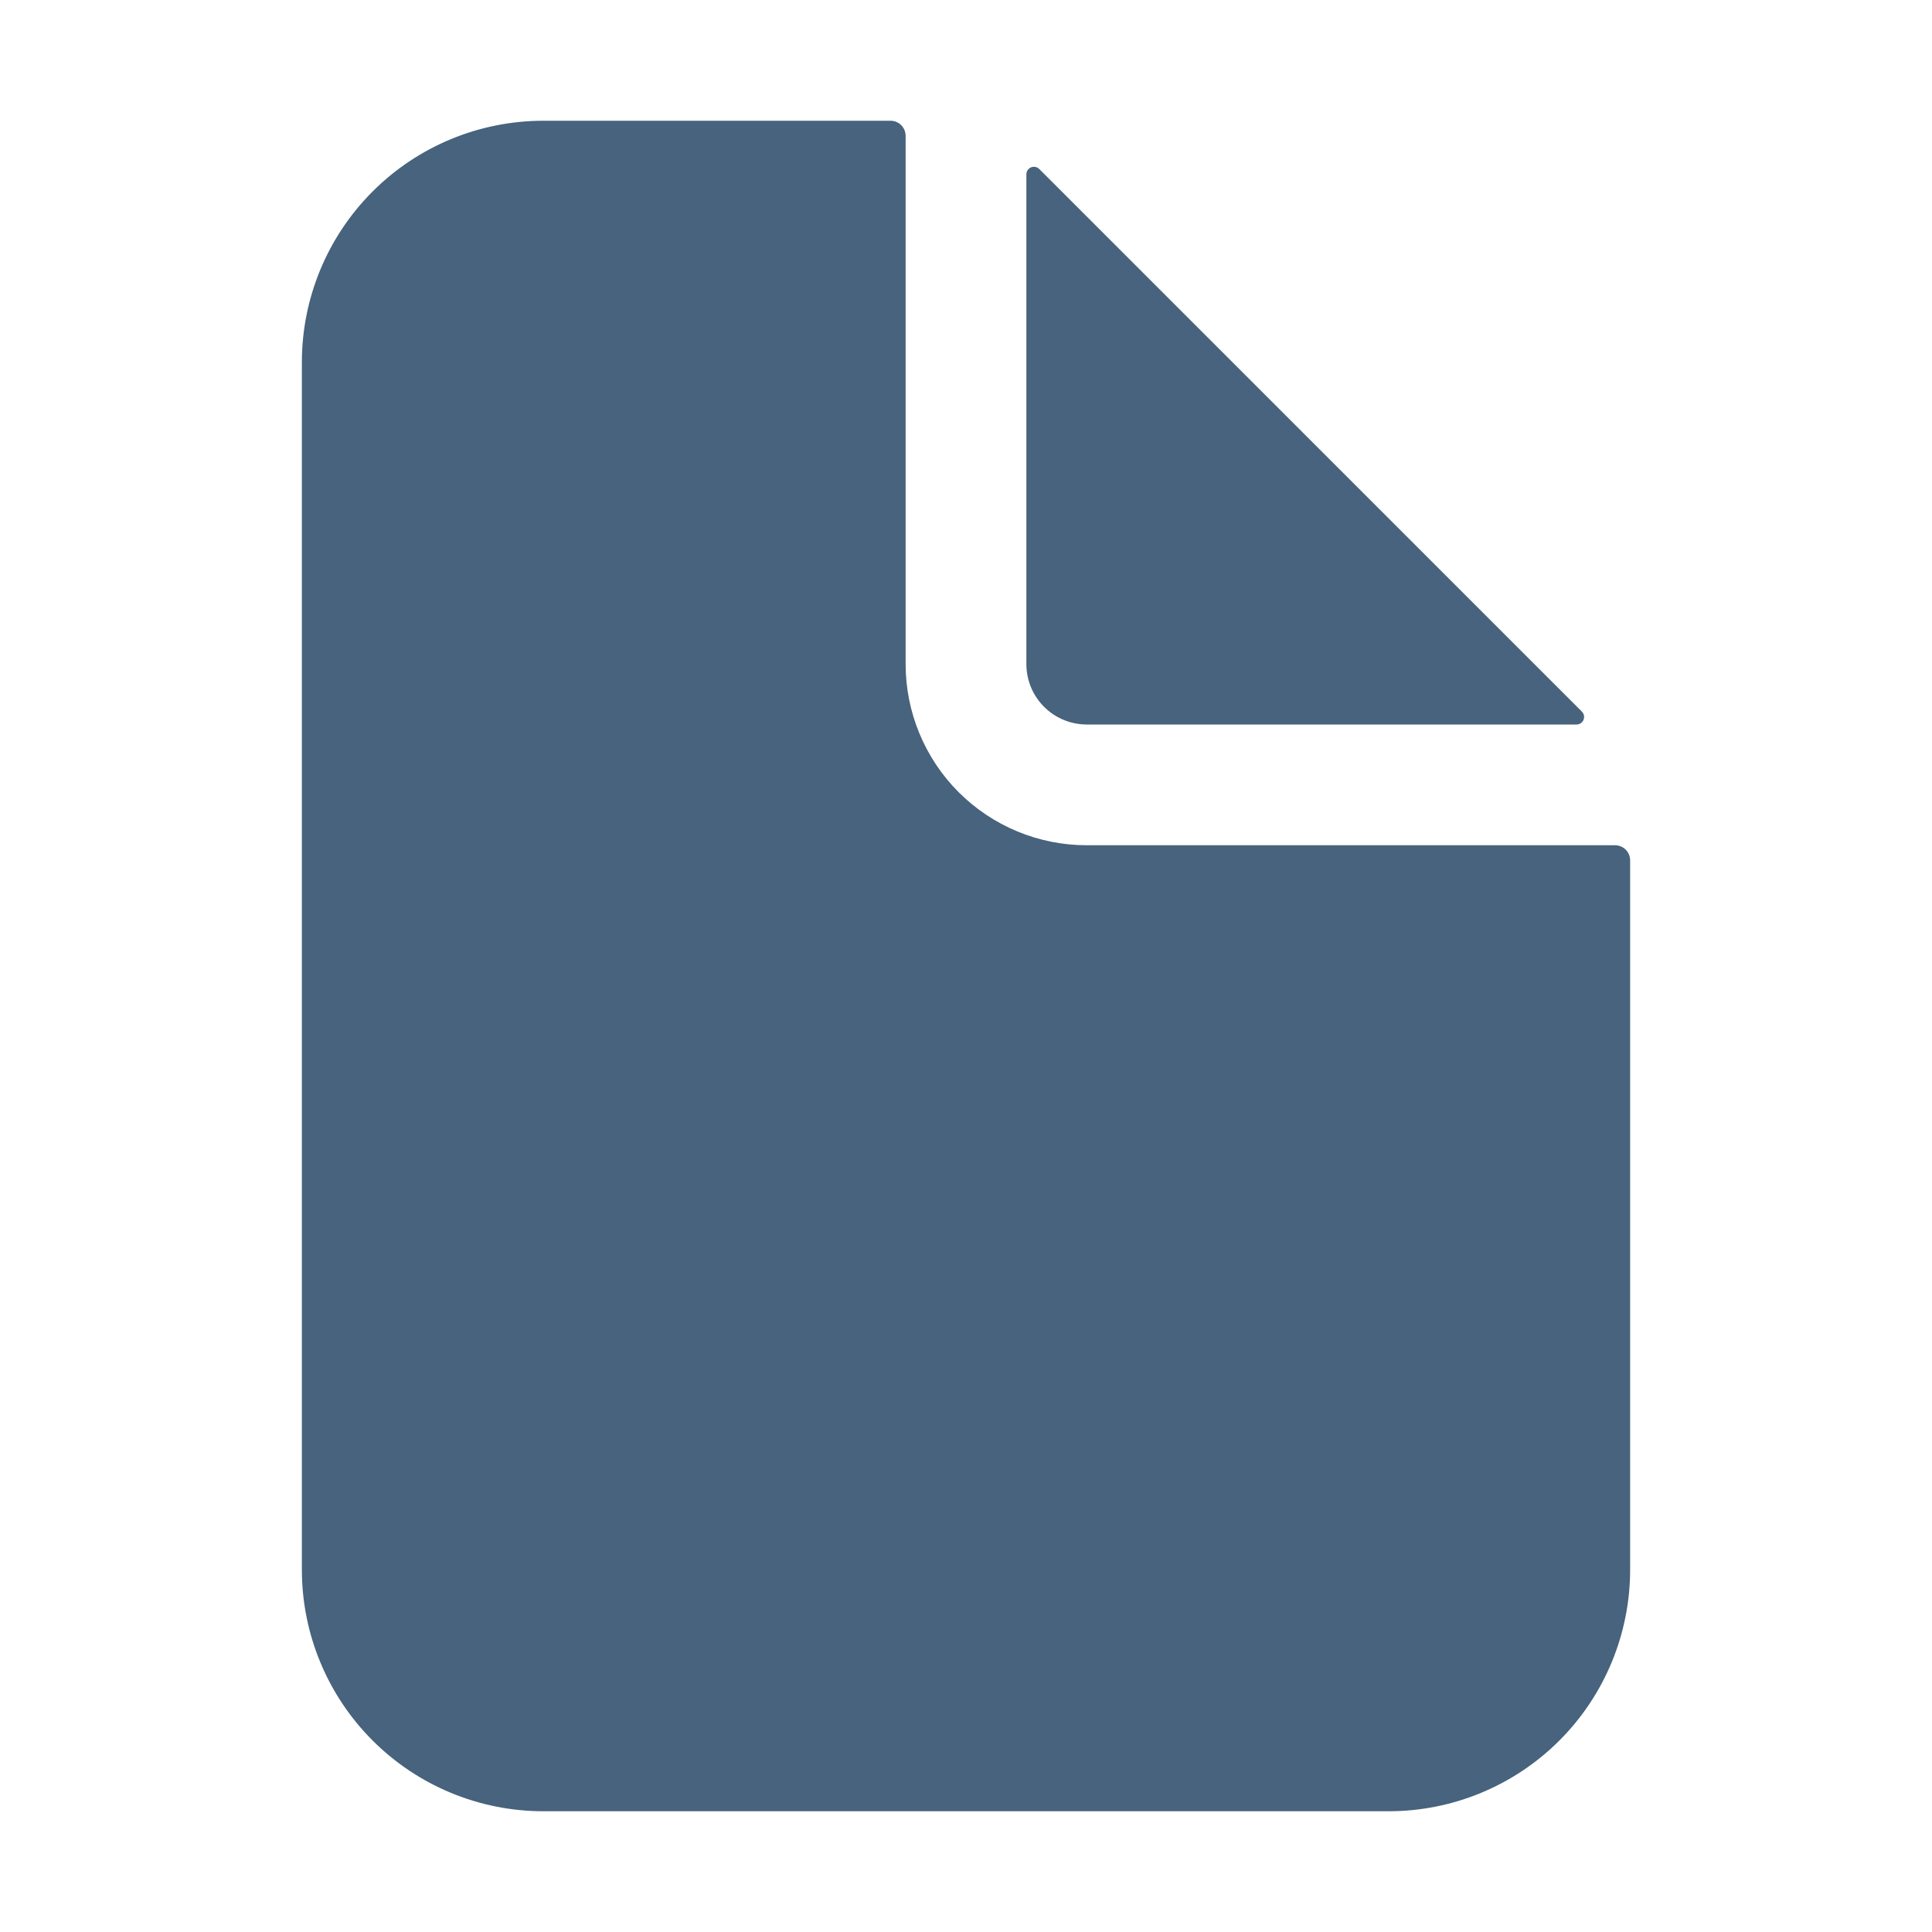
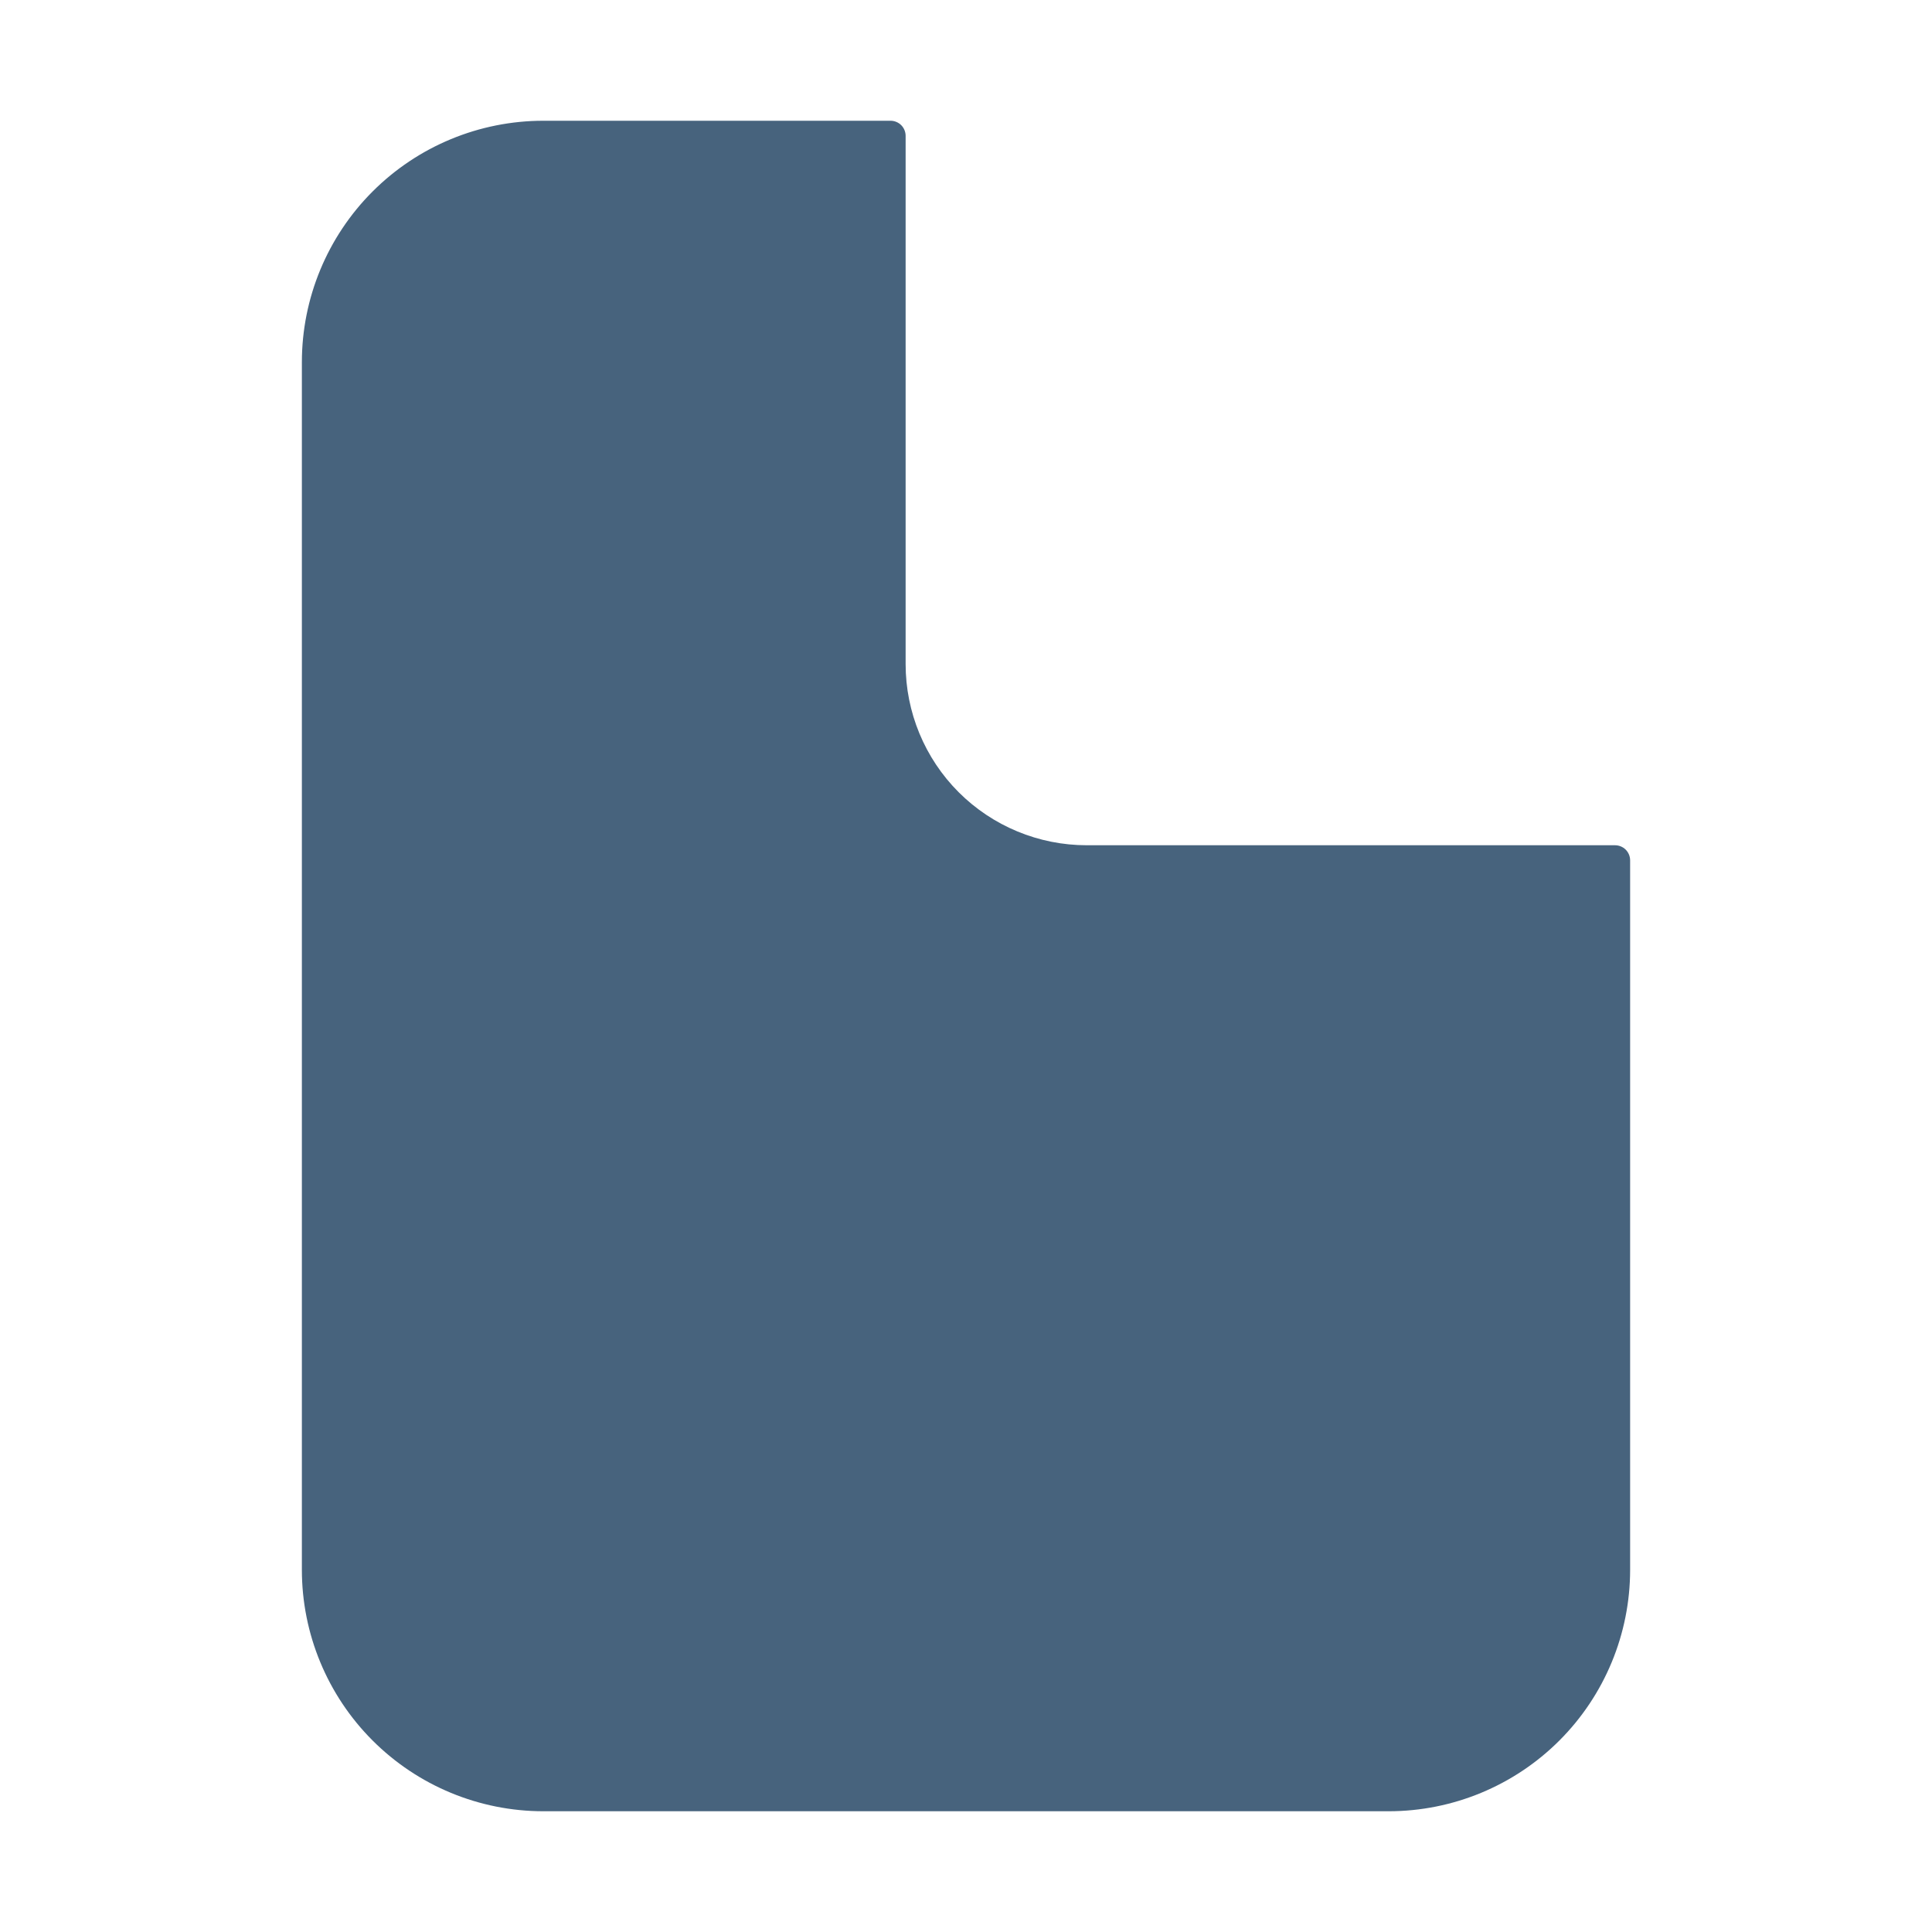
<svg xmlns="http://www.w3.org/2000/svg" width="64" height="64" viewBox="0 0 64 64" fill="none">
  <path d="M53.5 28H36C34.409 28 32.883 27.368 31.757 26.243C30.632 25.117 30 23.591 30 22V4.5C30 4.367 29.947 4.24 29.854 4.146C29.76 4.053 29.633 4 29.5 4H18C15.878 4 13.843 4.843 12.343 6.343C10.843 7.843 10 9.878 10 12V52C10 54.122 10.843 56.157 12.343 57.657C13.843 59.157 15.878 60 18 60H46C48.122 60 50.157 59.157 51.657 57.657C53.157 56.157 54 54.122 54 52V28.5C54 28.367 53.947 28.24 53.854 28.146C53.76 28.053 53.633 28 53.5 28Z" fill="#47637D" />
-   <path d="M52.403 23.574L34.426 5.598C34.391 5.563 34.347 5.539 34.298 5.53C34.25 5.52 34.2 5.525 34.154 5.544C34.109 5.563 34.07 5.595 34.042 5.636C34.015 5.676 34 5.725 34 5.774V22C34 22.53 34.211 23.039 34.586 23.414C34.961 23.789 35.47 24 36 24H52.226C52.276 24 52.324 23.985 52.365 23.958C52.406 23.93 52.437 23.891 52.456 23.846C52.475 23.8 52.48 23.75 52.471 23.702C52.461 23.653 52.437 23.609 52.403 23.574Z" fill="#47637D" />
</svg>